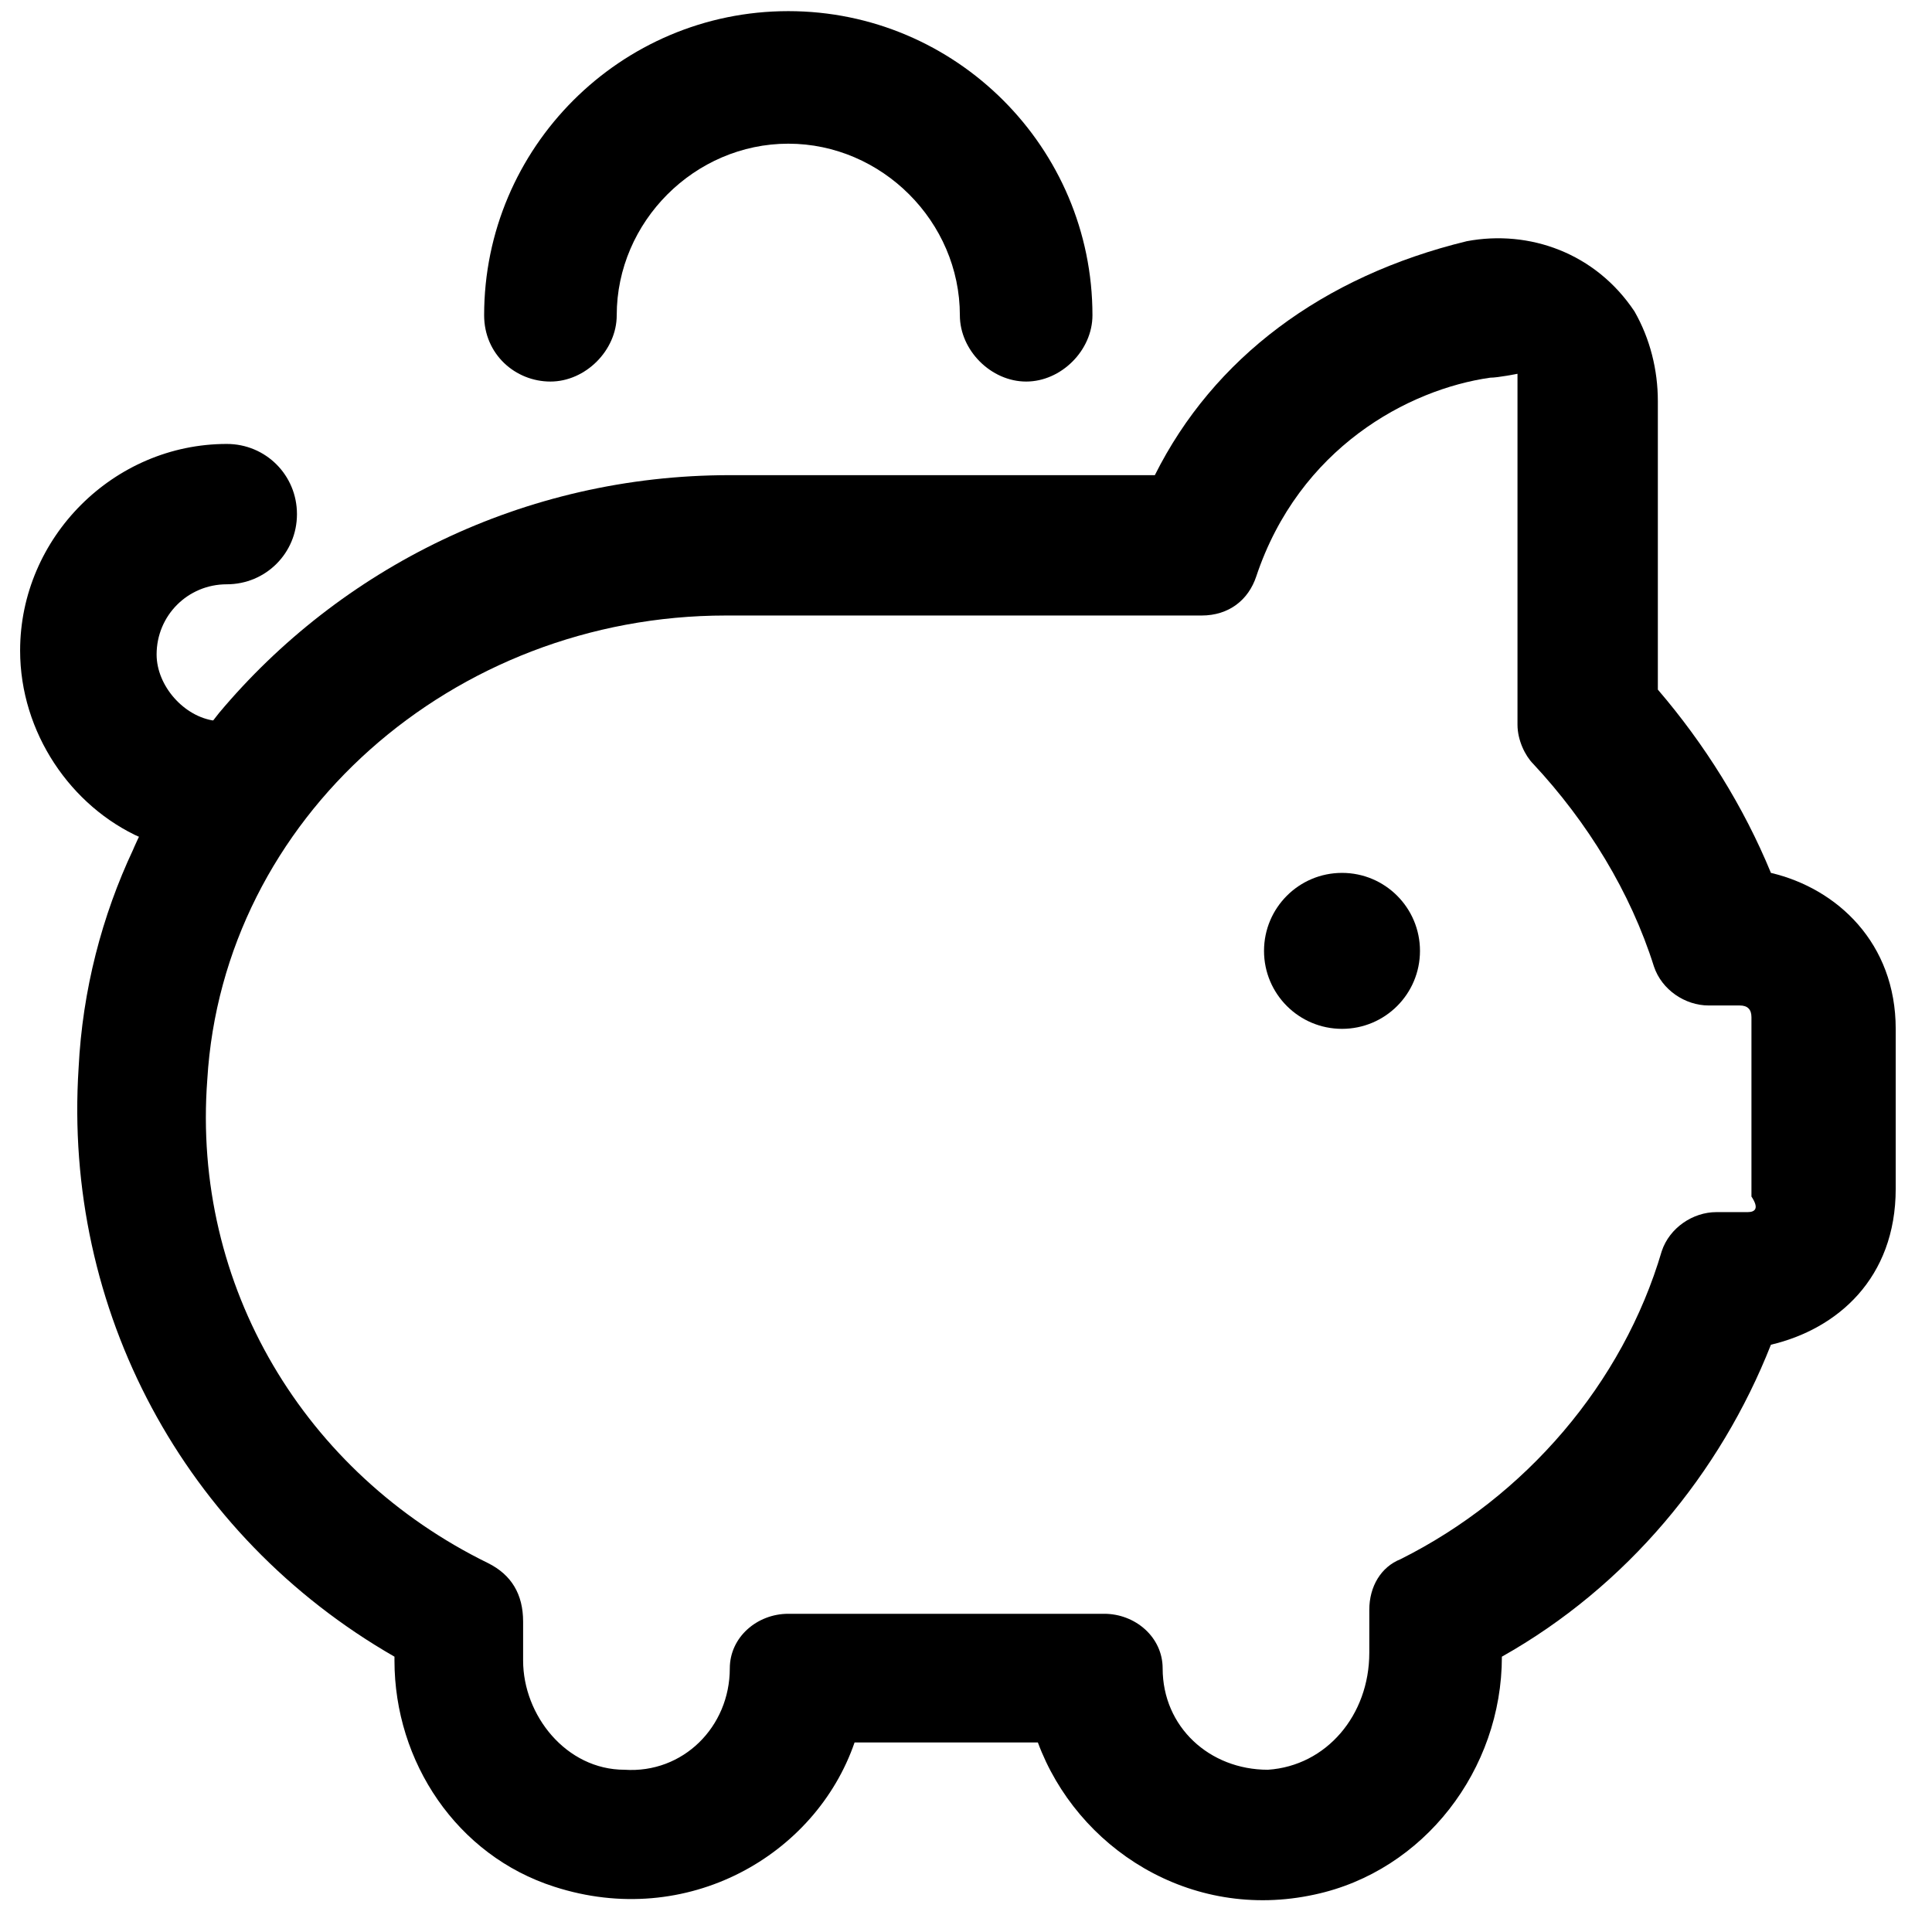
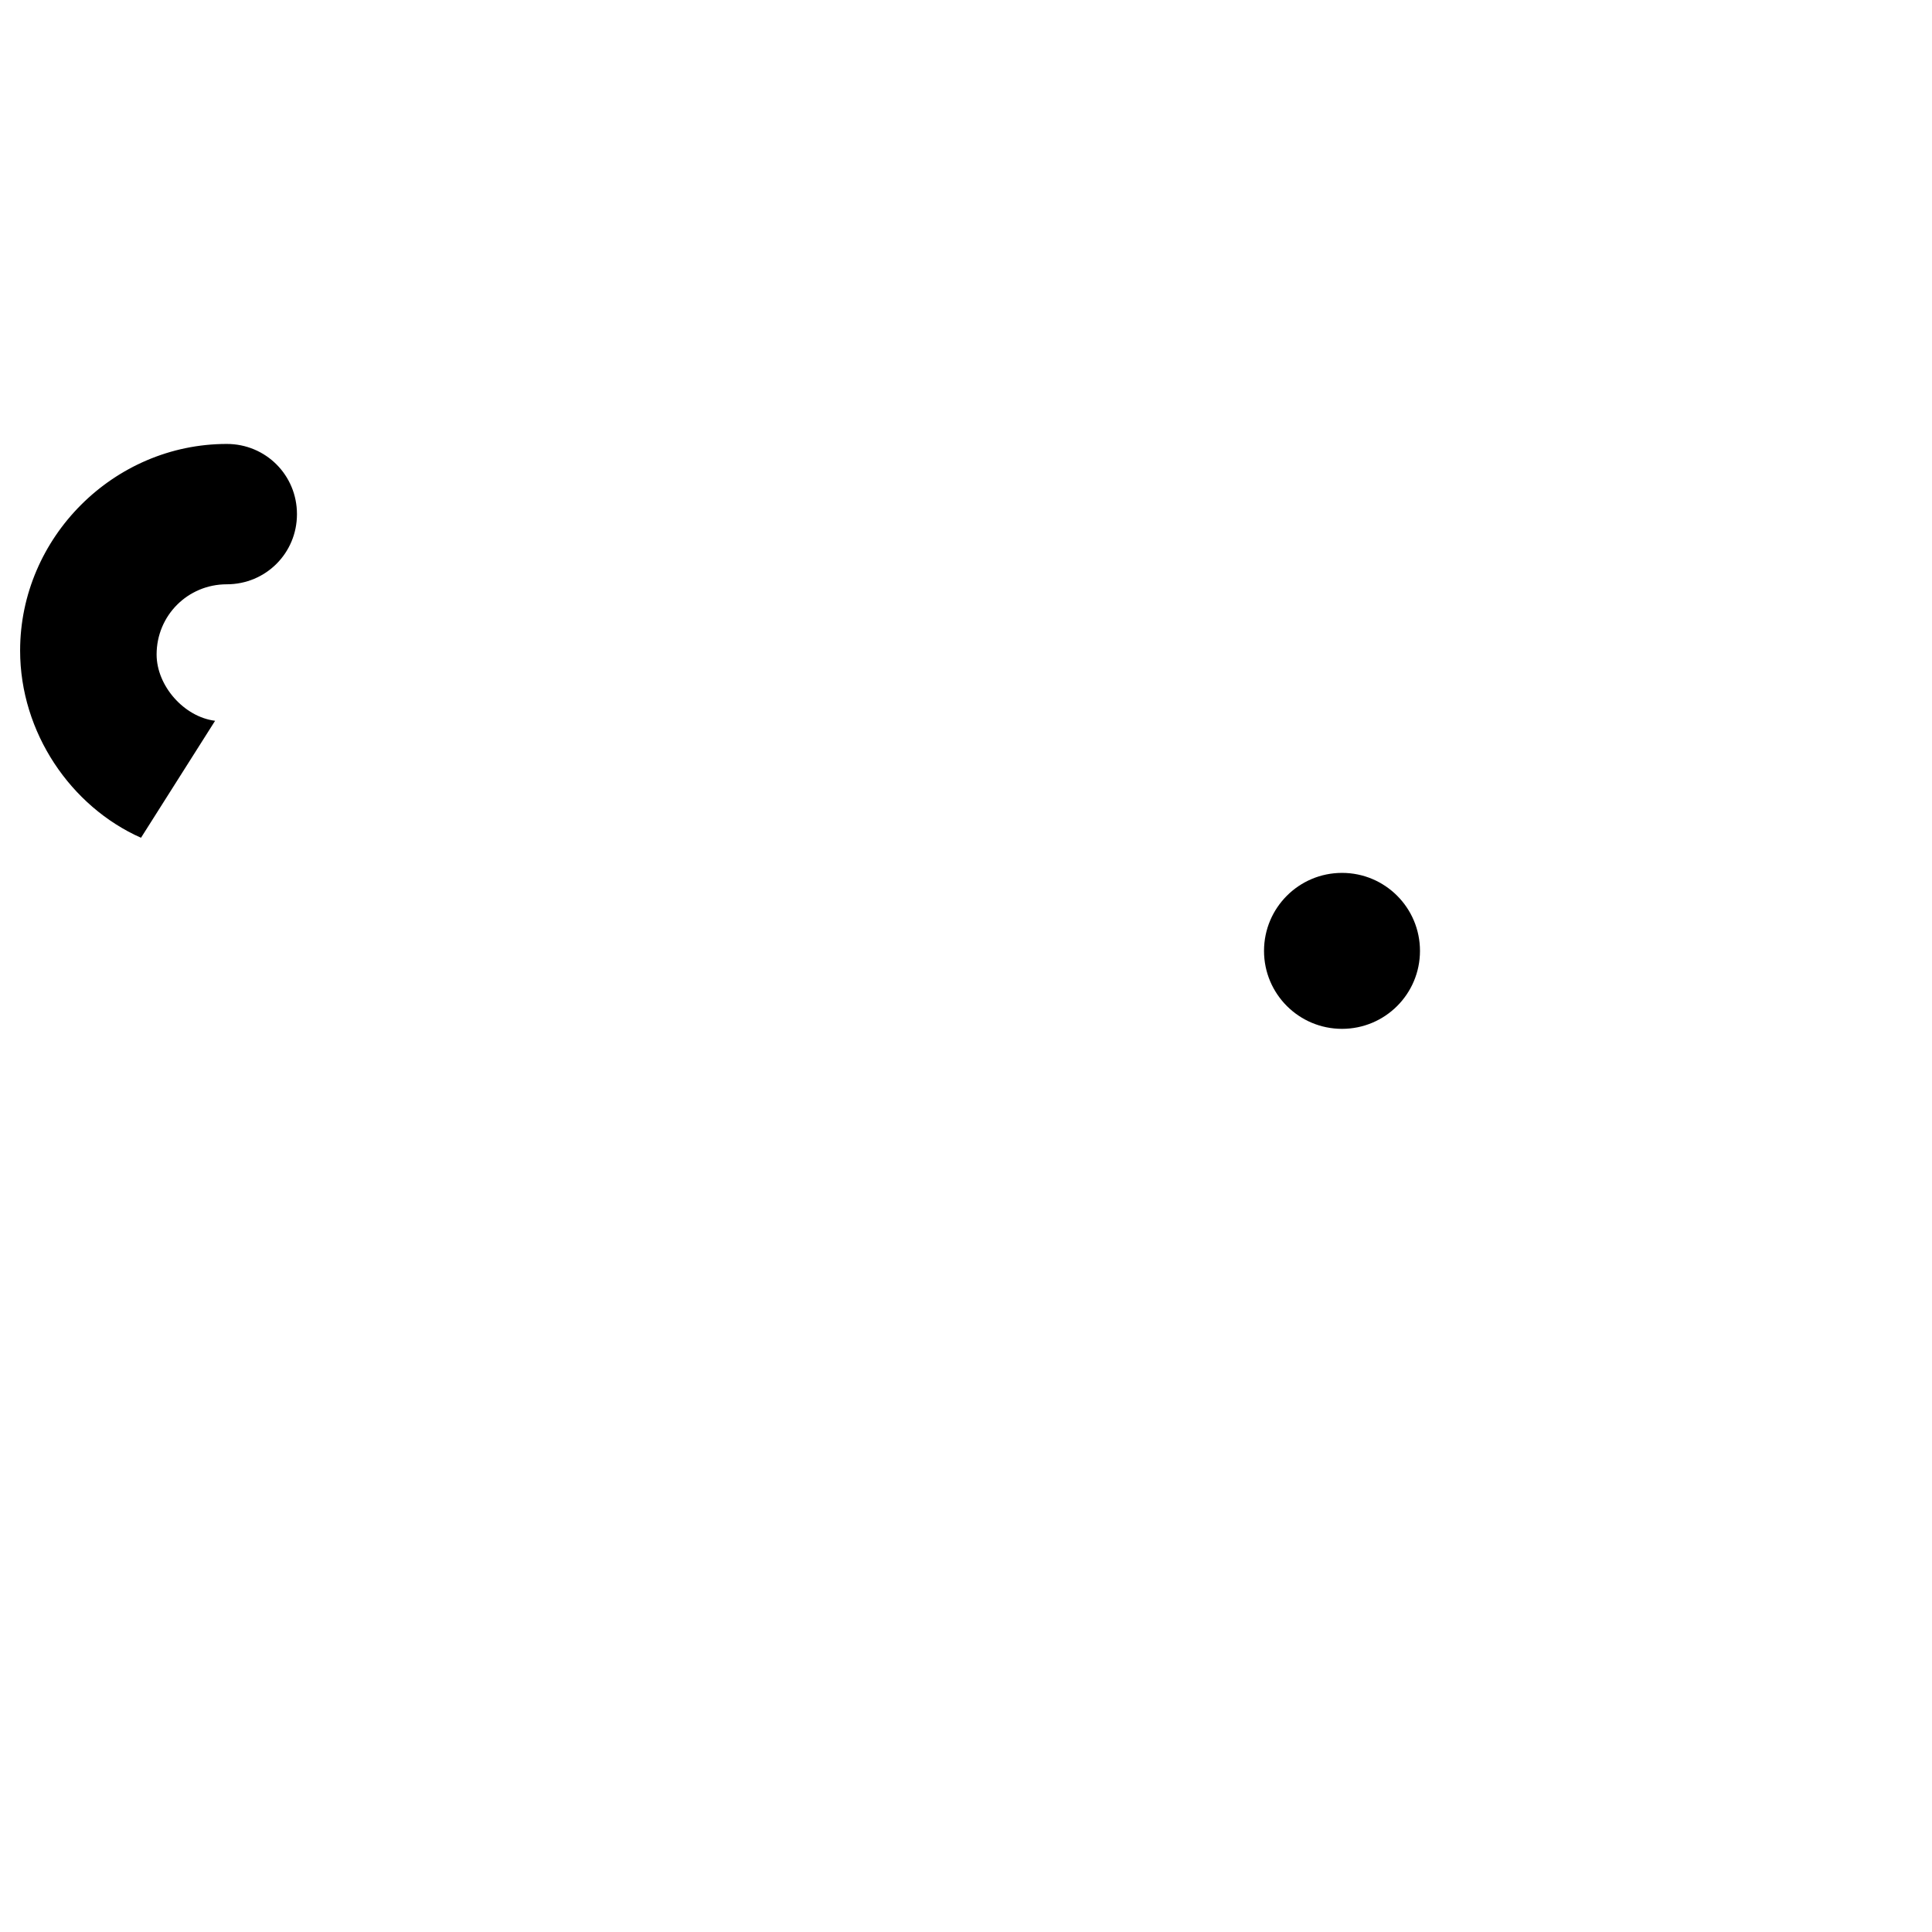
<svg xmlns="http://www.w3.org/2000/svg" width="51" height="51" viewBox="0 0 51 51" fill="none">
-   <path d="M3.516 22.424C2.693 24.174 2.178 26.13 2.075 28.189C1.663 34.571 4.854 40.541 10.413 43.732V43.835C10.413 46.511 12.06 48.982 14.633 49.805C18.133 50.937 21.53 48.982 22.559 45.996H27.397C28.426 48.776 31.411 50.731 34.705 50.011C37.587 49.393 39.646 46.717 39.646 43.732C42.94 41.879 45.41 38.894 46.748 35.497C48.498 35.086 50.042 33.747 50.042 31.38V27.16C50.042 24.895 48.498 23.454 46.748 23.042C46.028 21.292 44.999 19.645 43.763 18.204V10.587C43.763 9.764 43.558 8.94 43.146 8.22C42.117 6.676 40.367 6.058 38.72 6.367C34.911 7.293 32.029 9.455 30.485 12.543H19.265C13.809 12.543 8.972 15.013 5.781 18.822C4.134 20.881 3.516 22.424 3.516 22.424ZM46.131 31.997H45.307C44.69 31.997 44.072 32.409 43.866 33.027C42.837 36.527 40.264 39.512 36.97 41.159C36.455 41.364 36.146 41.879 36.146 42.497V43.629C36.146 45.276 35.014 46.614 33.47 46.717C31.926 46.717 30.691 45.585 30.691 44.041C30.691 43.217 29.97 42.6 29.147 42.6H20.809C19.986 42.6 19.265 43.217 19.265 44.041C19.265 45.585 18.03 46.82 16.486 46.717C14.942 46.717 13.809 45.276 13.809 43.835V42.806C13.809 42.085 13.501 41.57 12.883 41.262C8.045 38.894 5.06 33.953 5.472 28.498C5.884 21.601 11.957 16.248 19.162 16.248C22.044 16.248 31.514 16.248 31.72 16.248C32.441 16.248 32.955 15.837 33.161 15.219C34.294 11.822 37.176 10.278 39.337 9.97C39.543 9.97 40.058 9.867 40.058 9.867V19.131C40.058 19.542 40.264 19.954 40.469 20.16C41.911 21.704 43.043 23.557 43.66 25.513C43.866 26.13 44.484 26.542 45.102 26.542H45.925C46.131 26.542 46.234 26.645 46.234 26.851V31.586C46.44 31.895 46.337 31.997 46.131 31.997Z" fill="black" />
-   <path d="M14.53 10.072C15.456 10.072 16.28 9.249 16.28 8.322C16.28 5.852 18.339 3.793 20.809 3.793C23.279 3.793 25.338 5.852 25.338 8.322C25.338 9.249 26.162 10.072 27.088 10.072C28.014 10.072 28.838 9.249 28.838 8.322C28.838 3.896 25.235 0.294 20.809 0.294C16.383 0.294 12.78 3.896 12.78 8.322C12.78 9.352 13.604 10.072 14.53 10.072Z" fill="black" />
  <path d="M35.426 27.159C36.563 27.159 37.484 26.238 37.484 25.101C37.484 23.964 36.563 23.042 35.426 23.042C34.289 23.042 33.367 23.964 33.367 25.101C33.367 26.238 34.289 27.159 35.426 27.159Z" fill="black" />
  <path d="M5.678 19.027C4.854 18.924 4.134 18.101 4.134 17.277C4.134 16.248 4.957 15.424 5.986 15.424C7.016 15.424 7.839 14.601 7.839 13.572C7.839 12.542 7.016 11.719 5.986 11.719C3.001 11.719 0.531 14.189 0.531 17.174C0.531 19.336 1.869 21.292 3.722 22.115L5.678 19.027Z" fill="black" />
</svg>